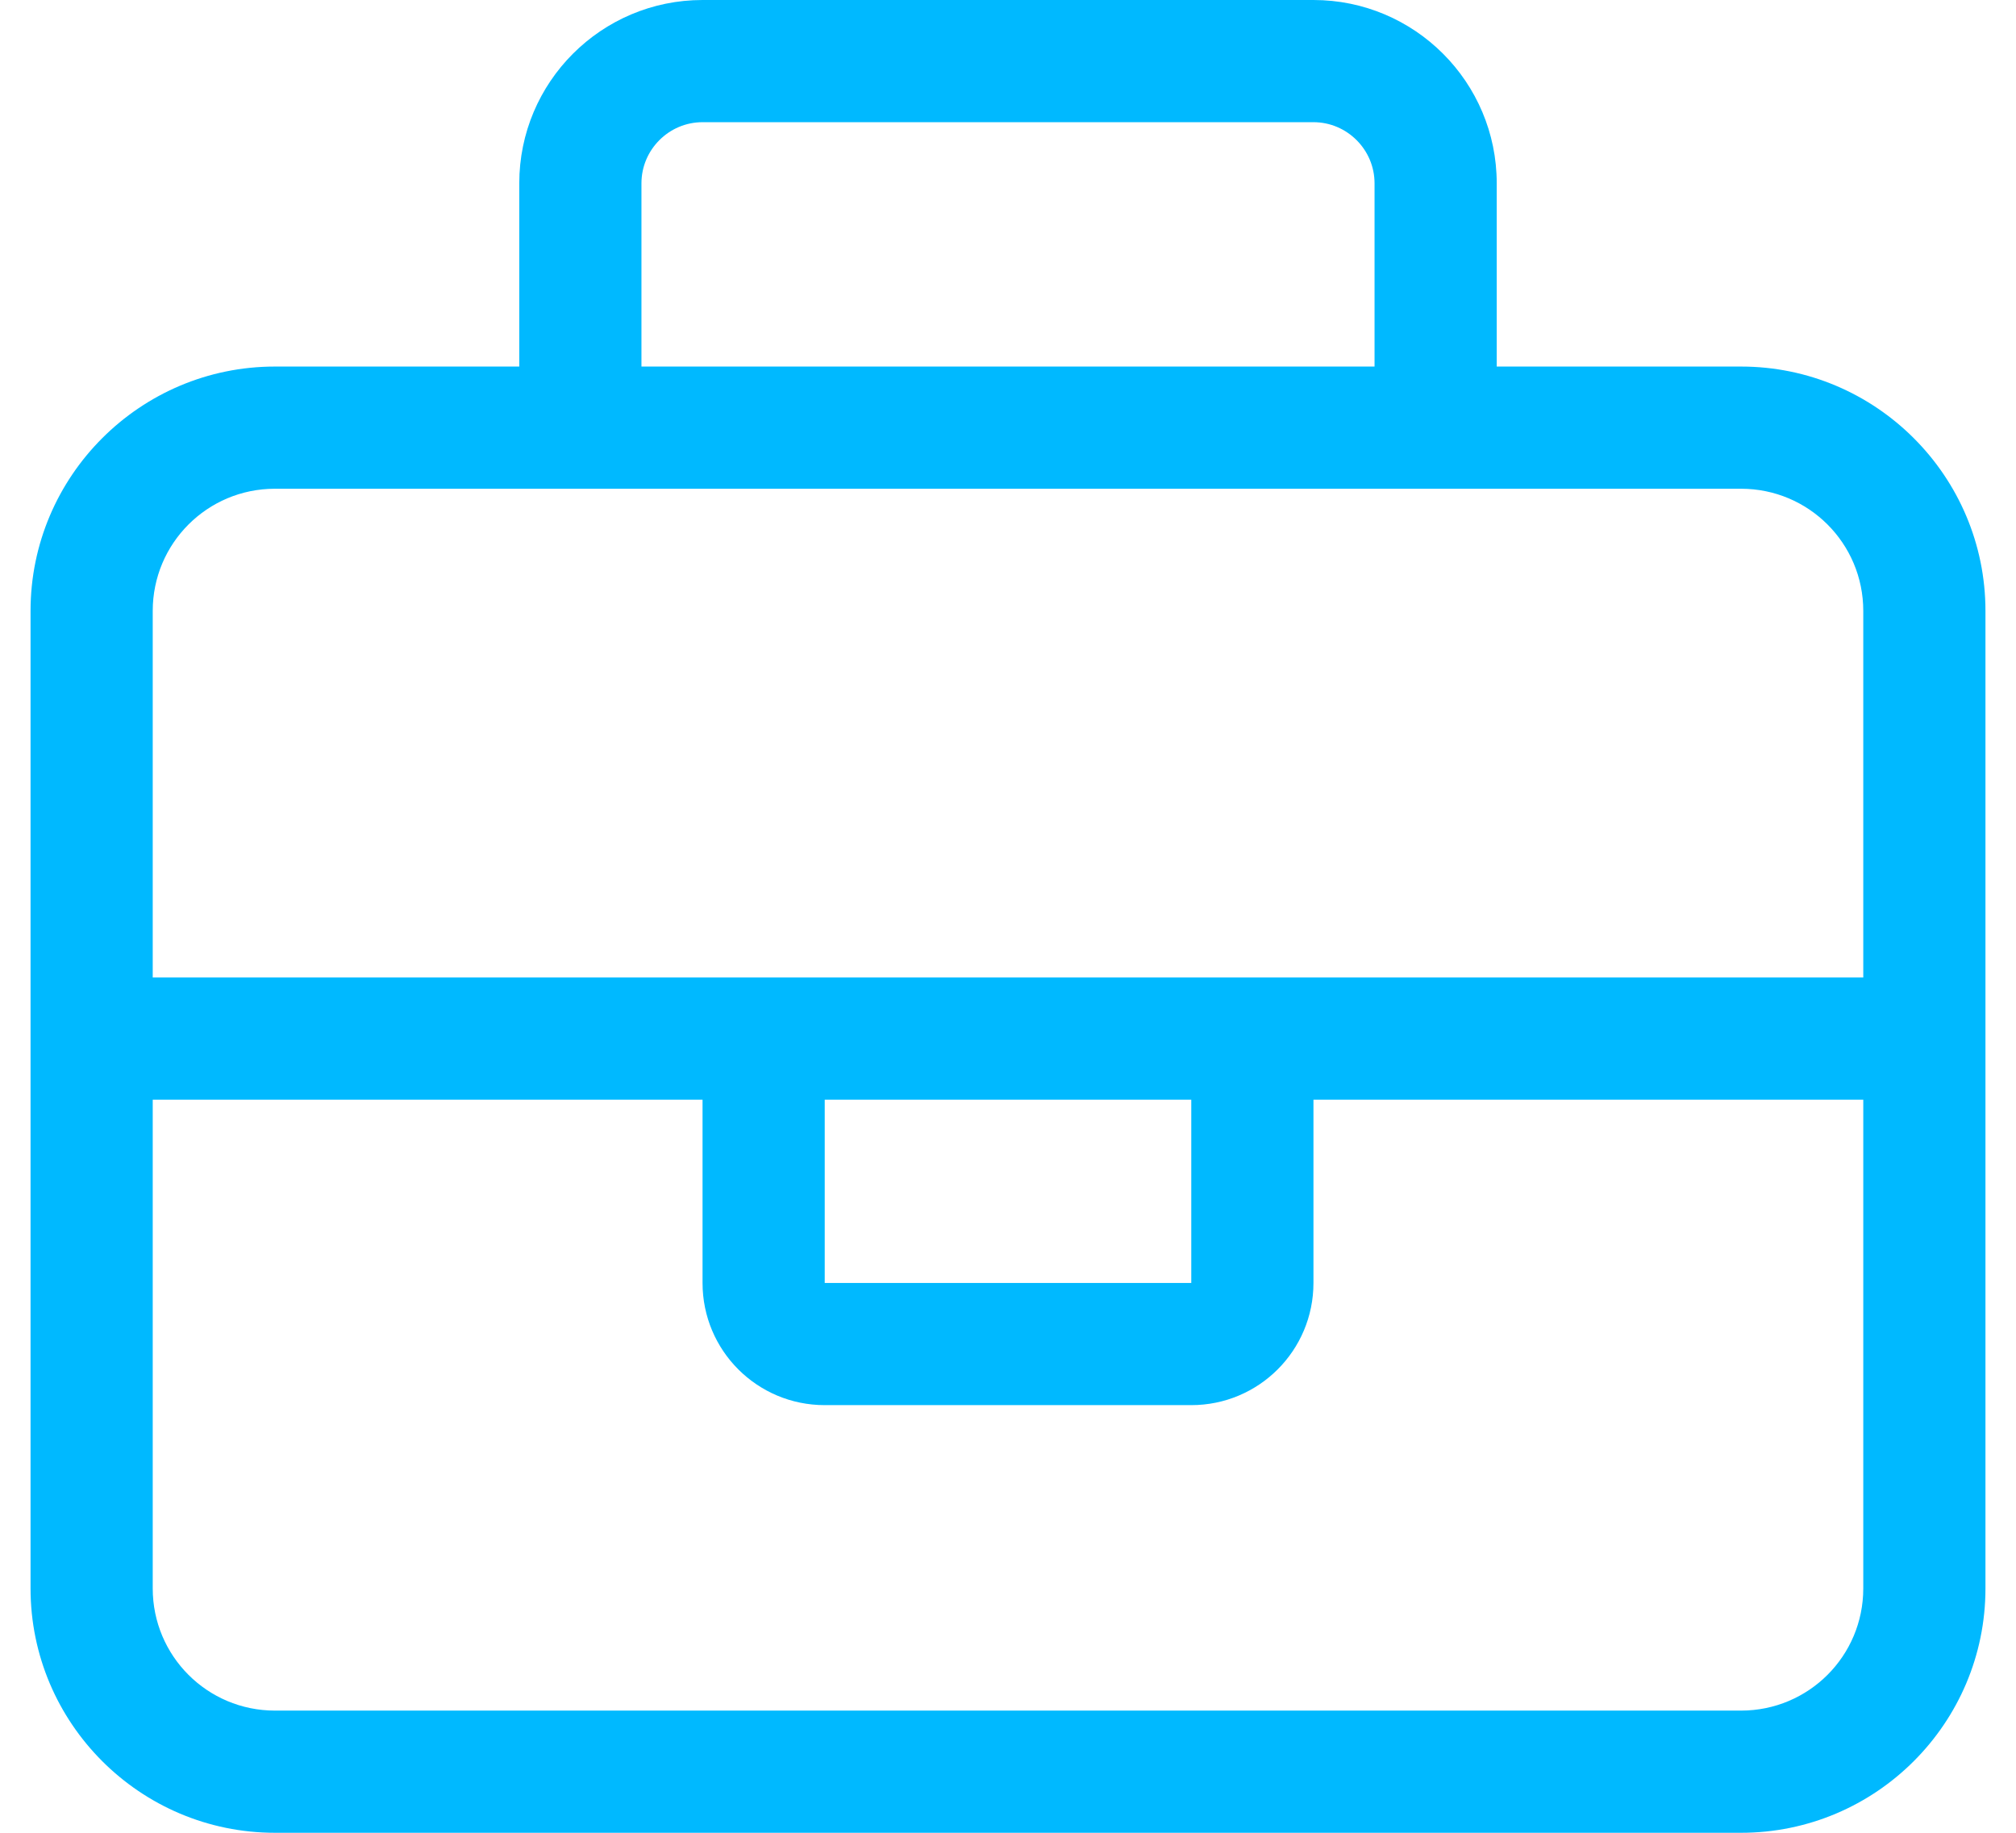
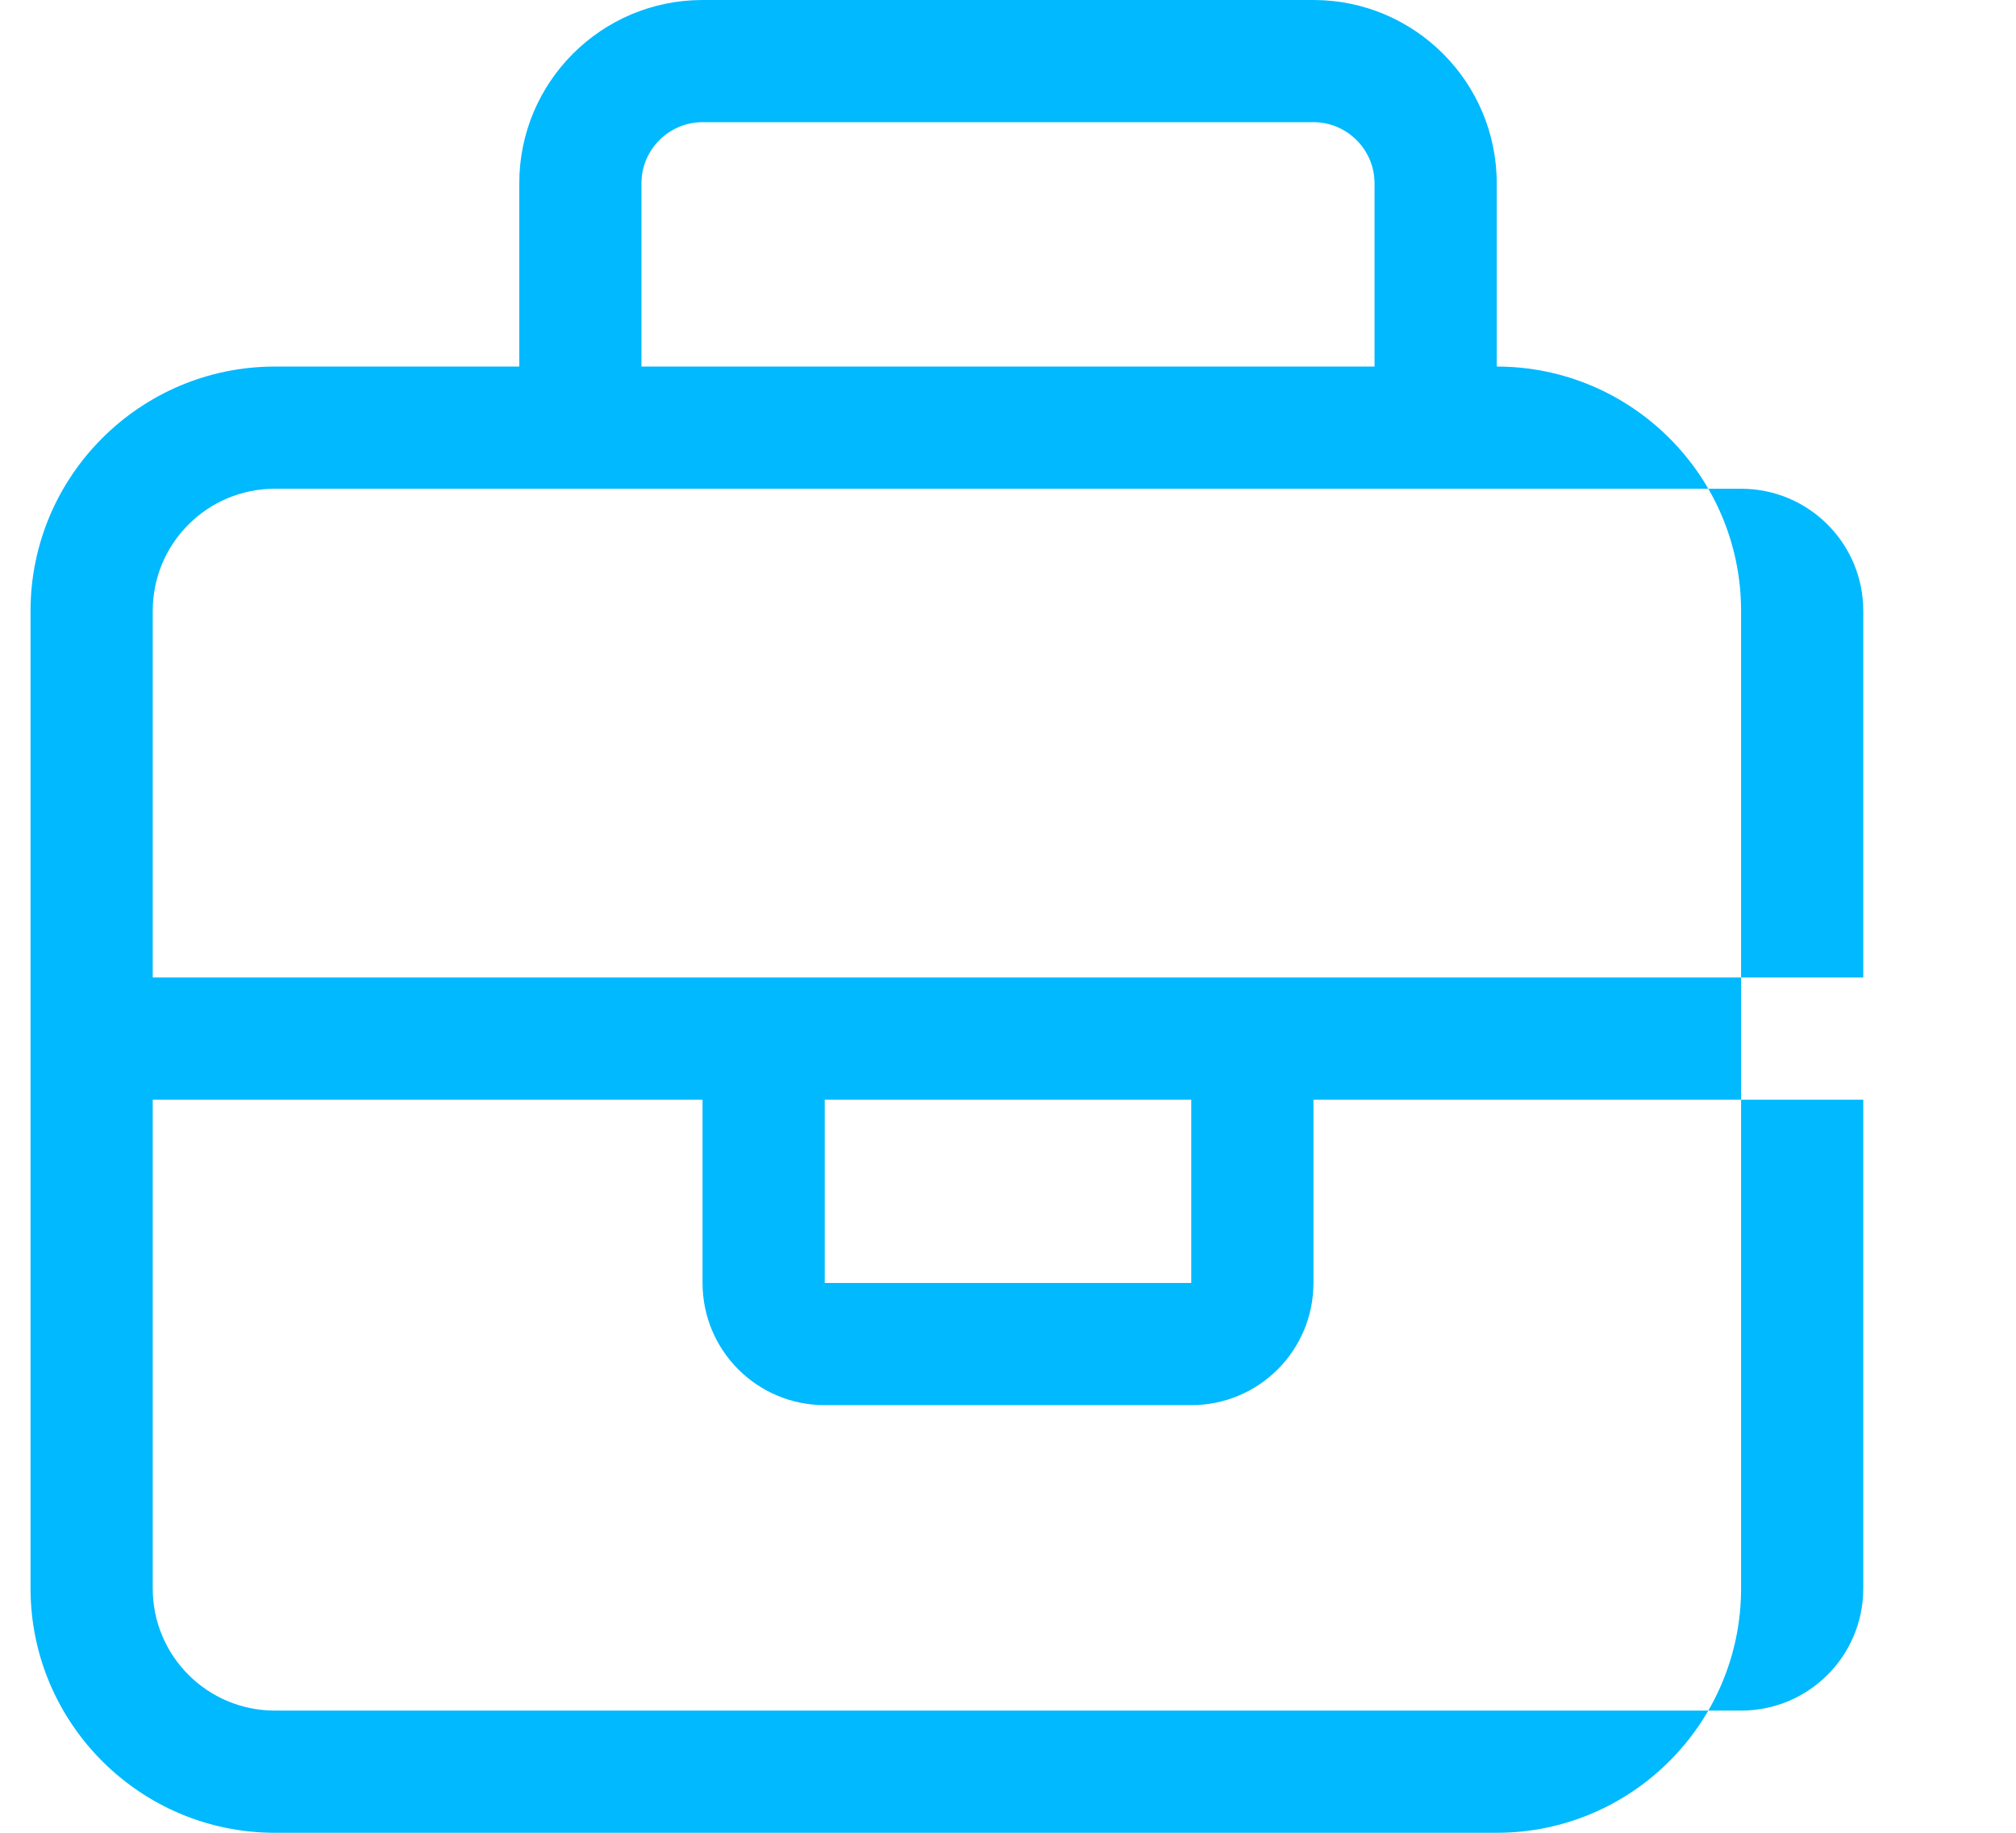
<svg xmlns="http://www.w3.org/2000/svg" id="Layer_1" version="1.1" viewBox="0 0 33 30">
-   <path d="M10.5,3v3h12v-3c0-.55-.45-1-1-1h-10c-.55,0-1,.45-1,1ZM8.5,6v-3c0-1.656,1.344-3,3-3h10c1.656,0,3,1.344,3,3v3h4c2.206,0,4,1.794,4,4v16c0,2.206-1.794,4-4,4H4.5c-2.206,0-4-1.794-4-4V10c0-2.206,1.794-4,4-4h4ZM23.5,8H4.5c-1.106,0-2,.894-2,2v6h28v-6c0-1.106-.894-2-2-2h-5ZM30.5,18h-9v3c0,1.106-.894,2-2,2h-6c-1.106,0-2-.894-2-2v-3H2.5v8c0,1.106.894,2,2,2h24c1.106,0,2-.894,2-2v-8ZM13.5,18v3h6v-3h-6Z" fill="#00b9ff" />
+   <path d="M10.5,3v3h12v-3c0-.55-.45-1-1-1h-10c-.55,0-1,.45-1,1ZM8.5,6v-3c0-1.656,1.344-3,3-3h10c1.656,0,3,1.344,3,3v3c2.206,0,4,1.794,4,4v16c0,2.206-1.794,4-4,4H4.5c-2.206,0-4-1.794-4-4V10c0-2.206,1.794-4,4-4h4ZM23.5,8H4.5c-1.106,0-2,.894-2,2v6h28v-6c0-1.106-.894-2-2-2h-5ZM30.5,18h-9v3c0,1.106-.894,2-2,2h-6c-1.106,0-2-.894-2-2v-3H2.5v8c0,1.106.894,2,2,2h24c1.106,0,2-.894,2-2v-8ZM13.5,18v3h6v-3h-6Z" fill="#00b9ff" />
</svg>